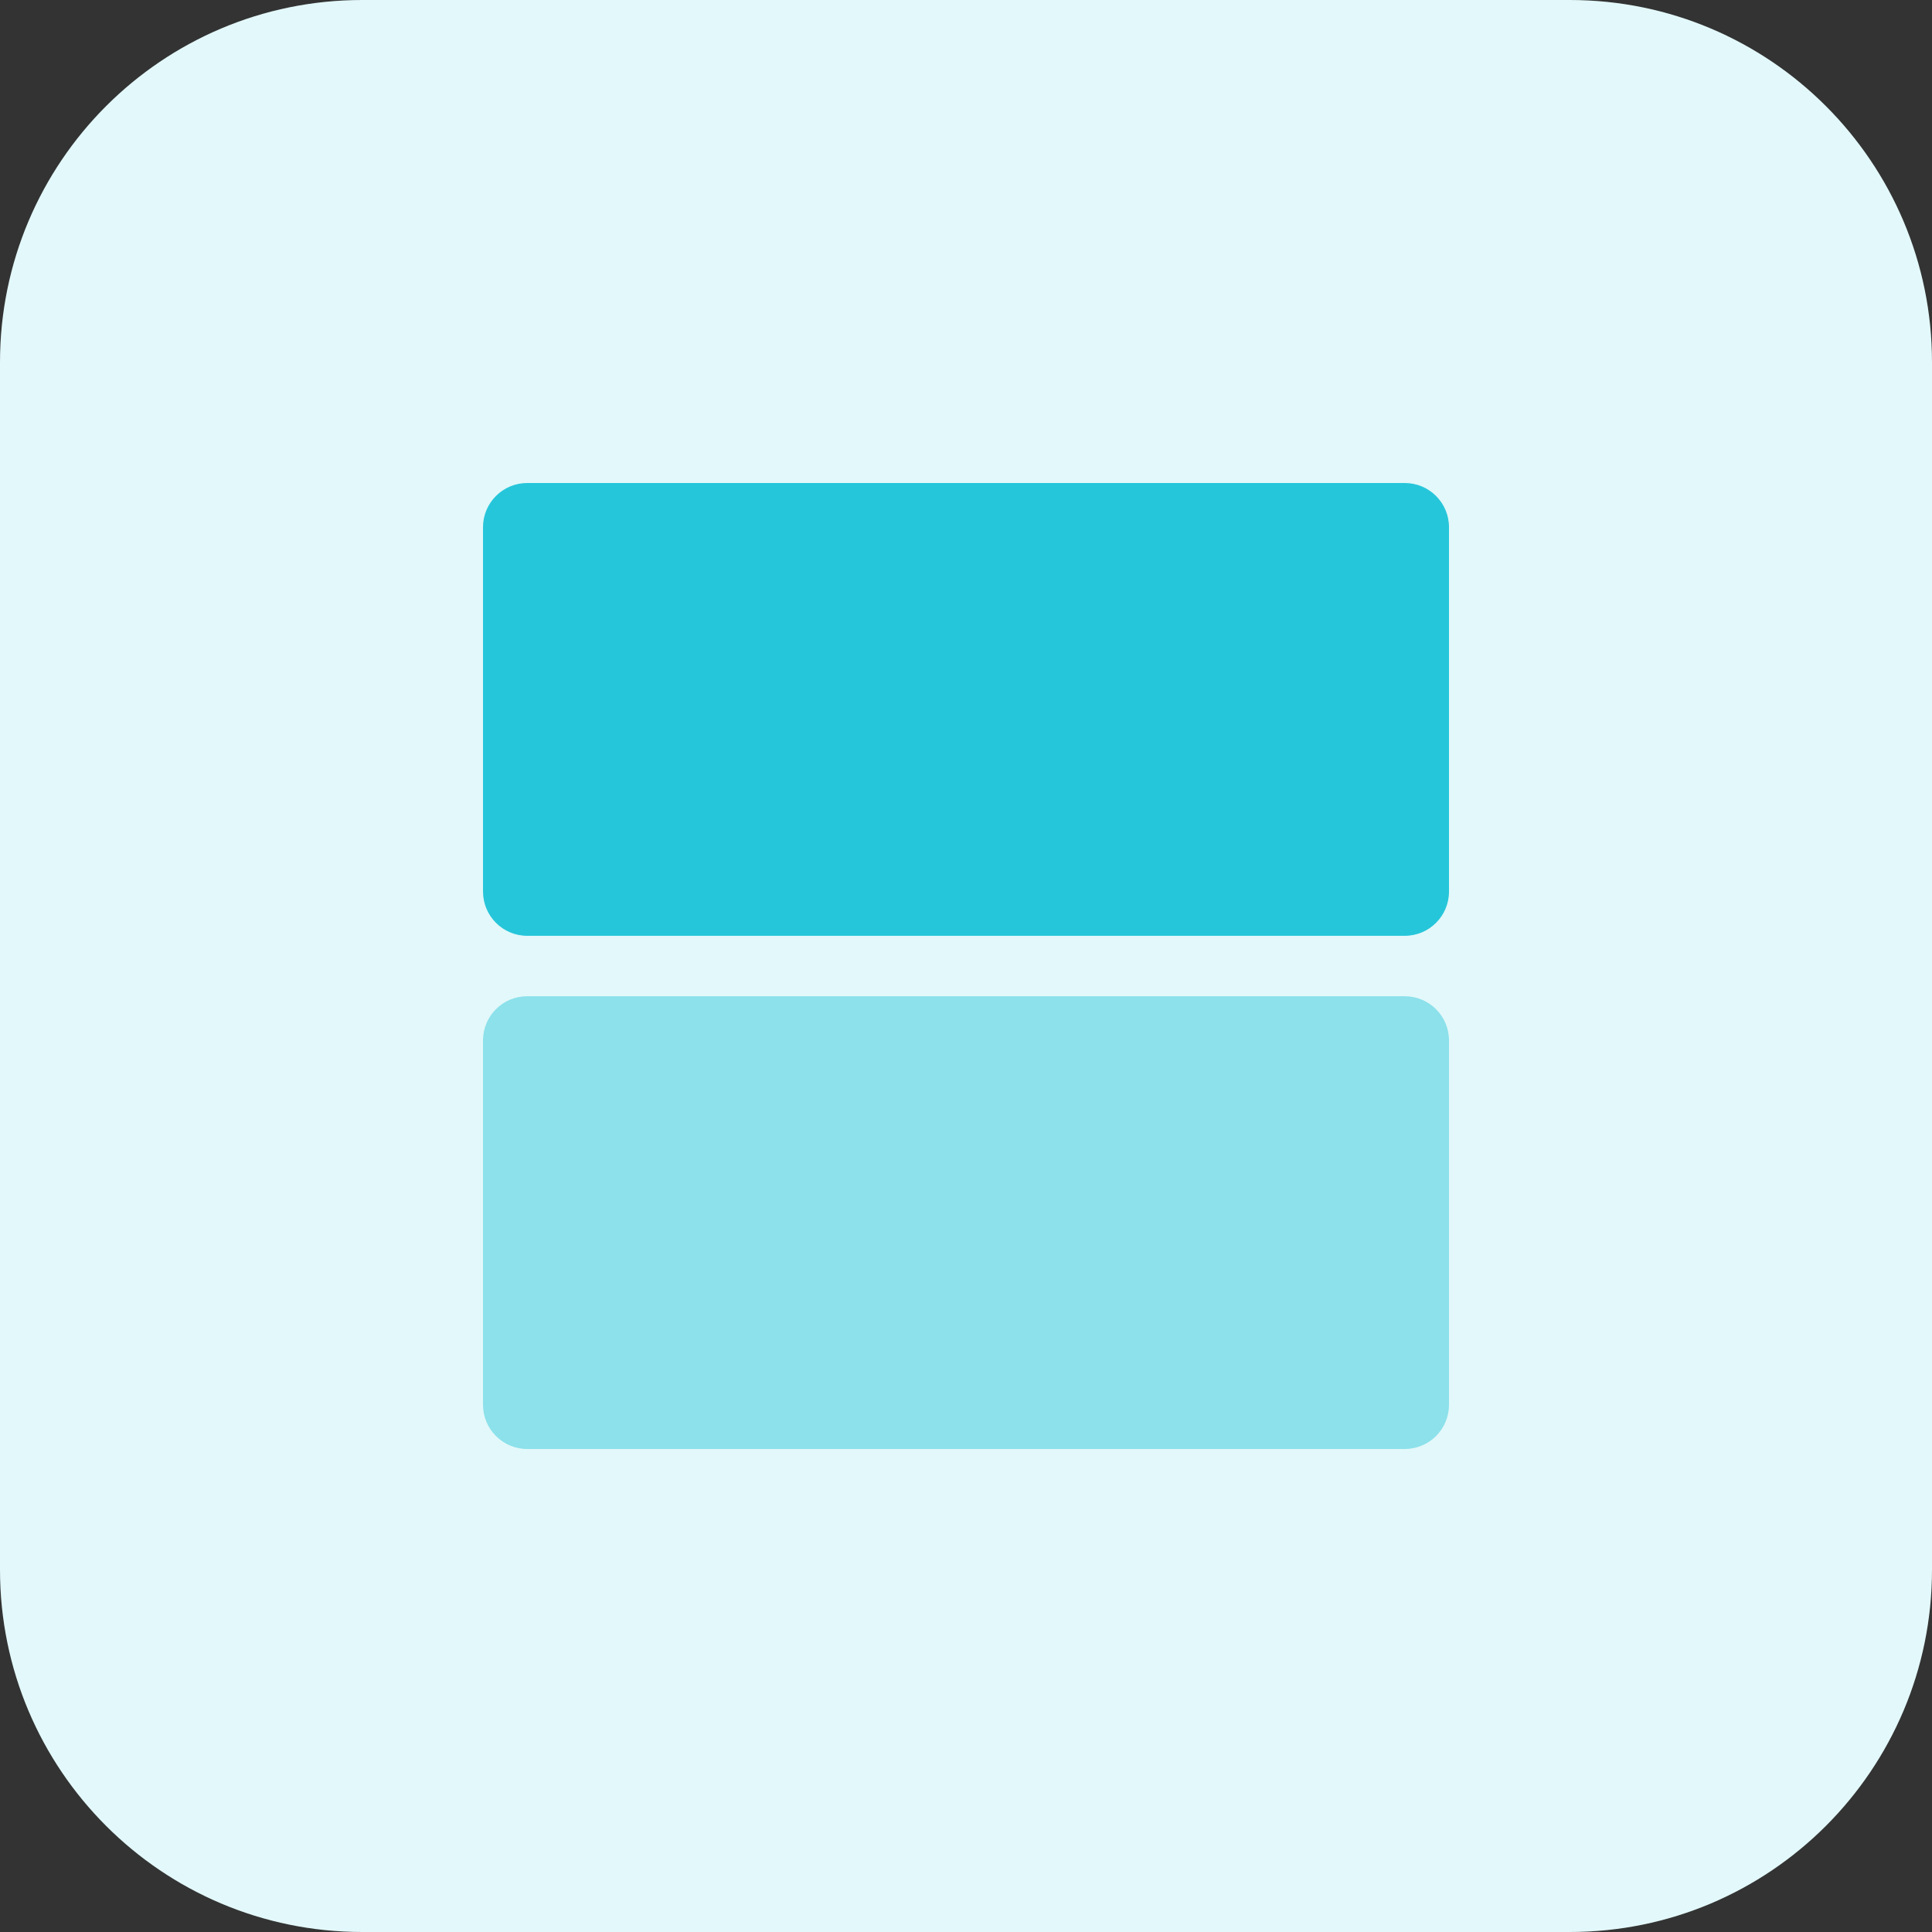
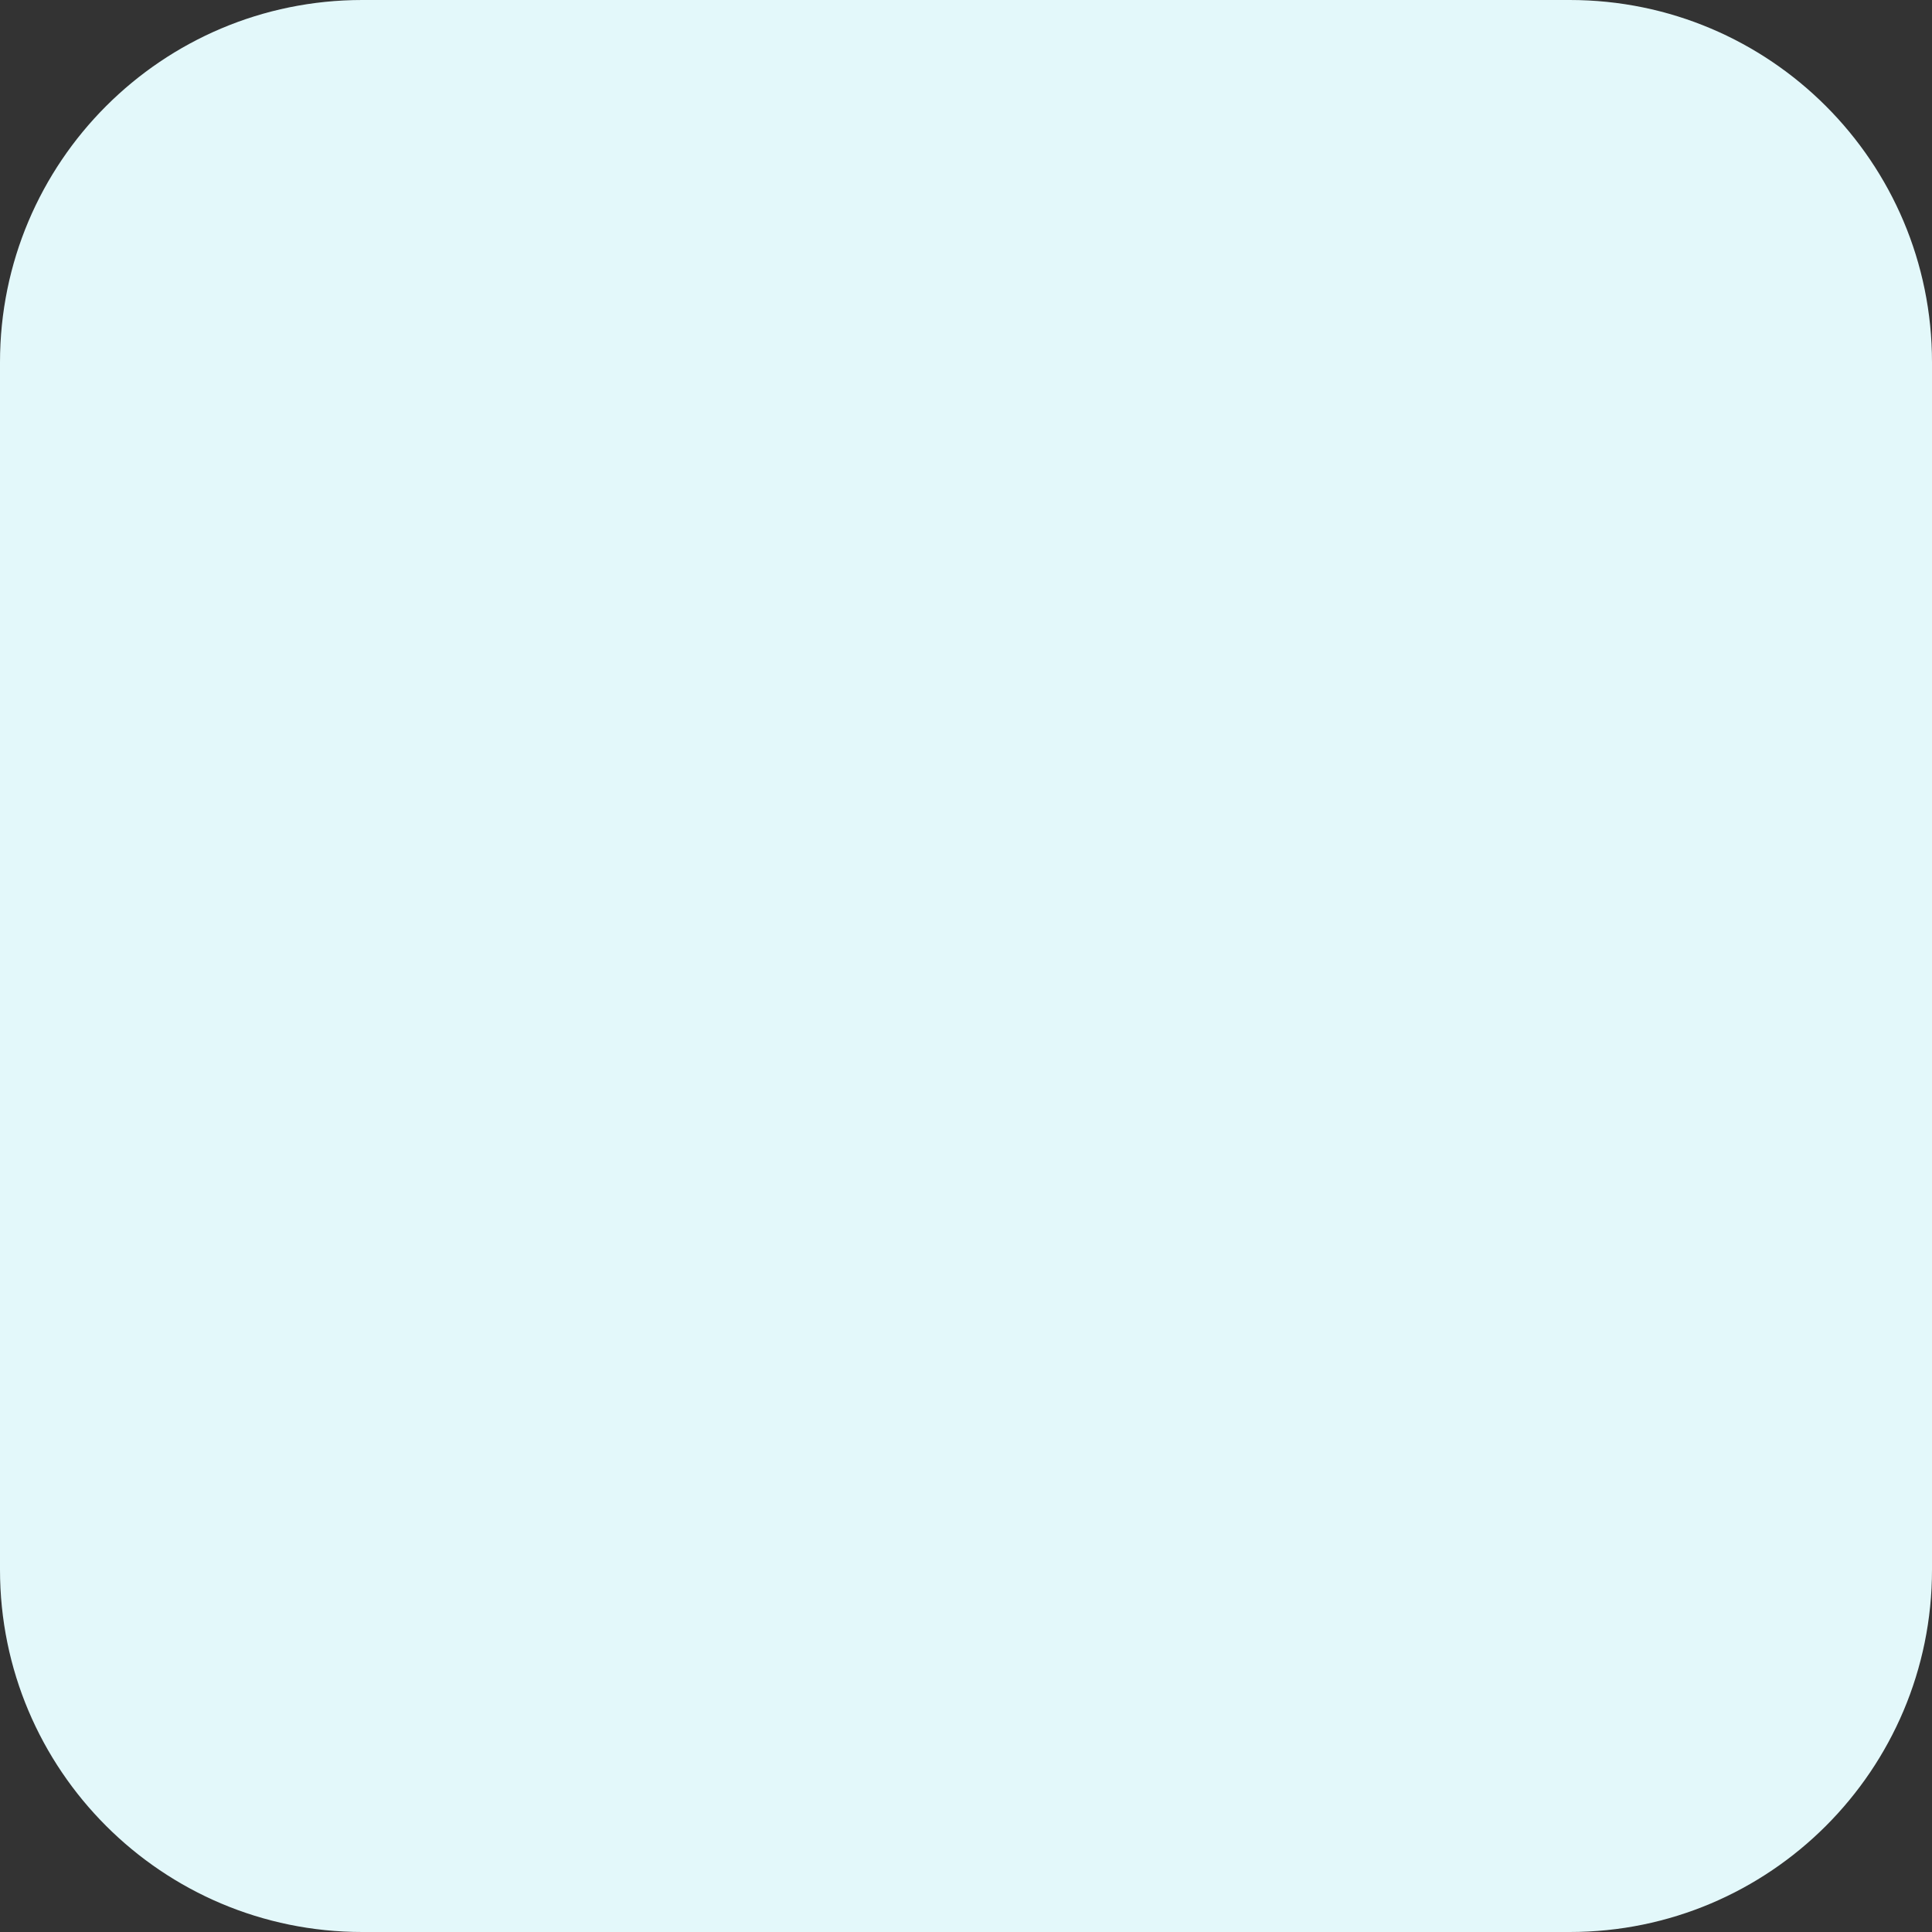
<svg xmlns="http://www.w3.org/2000/svg" enable-background="new 0 0 32 32" height="512" viewBox="0 0 32 32" width="512">
  <rect x="0" y="0" width="32" height="32" fill="#333333" stroke="none" />
  <g id="BG">
    <path d="m26 32h-20c-3.314 0-6-2.686-6-6v-20c0-3.314 2.686-6 6-6h20c3.314 0 6 2.686 6 6v20c0 3.314-2.686 6-6 6z" fill="#e3f8fa" />
  </g>
  <g id="Layer_3">
    <g>
      <g>
-         <path d="m24 14.767v-6.034c0-.405-.328-.733-.733-.733h-14.534c-.405 0-.733.328-.733.733v6.033c0 .406.328.734.733.734h14.533c.406 0 .734-.328.734-.733z" fill="#26c6da" />
-       </g>
+         </g>
      <g>
-         <path d="m8 17.233v6.033c0 .406.328.734.733.734h14.533c.406 0 .734-.328.734-.733v-6.033c0-.405-.328-.733-.733-.733h-14.534c-.405-.001-.733.327-.733.732z" fill="#8ce1eb" />
-       </g>
+         </g>
    </g>
  </g>
</svg>